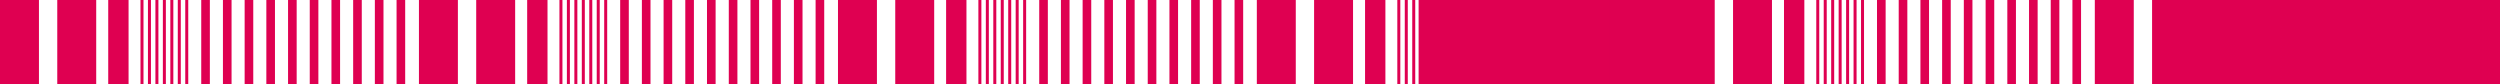
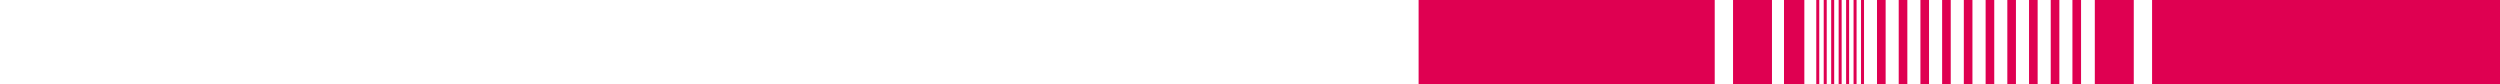
<svg xmlns="http://www.w3.org/2000/svg" version="1.2" baseProfile="tiny" id="Calque_1" x="0px" y="0px" viewBox="0 0 1720 58" overflow="visible" xml:space="preserve">
-   <path fill="#DF0051" d="M849.368,0v58h5.933V0H849.368z M834.436,0v58h5.933V0H834.436z M819.505,0v58  h5.932V0H819.505z M804.573,0v58h5.933V0H804.573z M789.641,0v58h5.933V0H789.641z M774.71,0v58  h5.933V0H774.71z M759.778,0v58h5.933V0H759.778z M744.847,0v58h5.932V0H744.847z M729.915,0  v58h5.933V0H729.915z M714.984,0v58h5.932V0H714.984z M650.924,0v58h13.999V0H650.924z   M615.928,0v58h26.797V0H615.928z M576.533,0v58h26.797V0H576.533z M703.918,0v58h2.067V0H703.918z   M698.785,0v58h2.067V0H698.785z M693.653,0v58h2.066V0H693.653z M688.52,0v58h2.066V0H688.52z   M683.387,0v58h2.067V0H683.387z M678.254,0v58h2.067V0H678.254z M673.122,0v58h2.066V0H673.122  z M561.135,0v58h5.932V0H561.135z M546.203,0v58h5.933V0H546.203z M531.272,0v58h5.932V0  H531.272z M516.34,0v58h5.933V0H516.34z M501.408,0v58h5.933V0H501.408z M486.41,0v58h5.933V0  H486.41z M471.478,0l0.001,58h5.932V0H471.478z M456.547,0v58h5.933V0H456.547z M441.615,0v58  h5.933V0H441.615z M426.684,0v58h5.932V0H426.684z M362.691,0v58h13.999V0H362.691z M327.629,0  v58h26.796V0H327.629z M288.233,0v58h26.797V0H288.233z M415.685,0v58h2.066V0H415.685z M410.552,0  v58h2.067V0H410.552z M405.42,0v58h2.066V0H405.42z M400.287,0v58h2.066V0H400.287z   M395.154,0v58h2.066V0H395.154z M390.021,0v58h2.067V0H390.021z M384.889,0v58h2.066V0  H384.889z M272.835,0v58h5.933V0H272.835z M257.903,0v58h5.933V0H257.903z M242.972,0v58h5.932  V0H242.972z M228.04,0v58h5.933V0H228.04z M213.109,0v58h5.932V0H213.109z M198.177,0v58  h5.933V0H198.177z M183.245,0v58h5.933V0H183.245z M168.314,0v58h5.932V0H168.314z M153.382,0  v58h5.933V0H153.382z M138.451,0v58h5.932V0H138.451z M74.458,0v58h13.998V0H74.458z M39.395,0  v58h26.797V0H39.395z M0,0v58h26.797V0H0z M127.452,0v58h2.066V0H127.452z M122.319,0v58h2.067V0  H122.319z M117.186,0v58h2.067V0H117.186z M112.054,0v58h2.066V0H112.054z M106.921,0v58h2.066V0  H106.921z M101.788,0v58h2.067V0H101.788z M96.655,0v58h2.067V0H96.655z M1714.07,0v58H1720V0  H1714.07z M1699.14,0v58h5.93V0H1699.14z M1684.2,0v58h5.94V0H1684.2z M1669.27,0v58  h5.94V0H1669.27z M1654.34,0v58h5.93V0H1654.34z M1639.41,0v58h5.93V0H1639.41z   M1624.48,0v58h5.93V0H1624.48z M1609.55,0v58h5.93V0H1609.55z M1594.61,0v58h5.94V0  H1594.61z M1579.68,0v58h5.94V0H1579.68z M1515.62,0v58h14V0H1515.62z" />
  <path fill="#DF0051" d="M1480.63,0v58H1720V0H1480.63z M1441.23,0v58h26.8V0H1441.23z" />
  <path fill="#DF0051" d="M1568.62,0v58h2.06V0H1568.62z M1563.48,0v58h2.07V0H1563.48z   M1558.35,0v58h2.07V0H1558.35z M1553.22,0v58h2.07V0H1553.22z M1548.09,0v58h2.06V0  H1548.09z M1542.95,0v58h2.07V0H1542.95z M1537.82,0v58h2.07V0H1537.82z M1425.83,0v58  h5.94V0H1425.83z M1410.9,0v58h5.94V0H1410.9z M1395.97,0v58h5.93V0H1395.97z   M1381.04,0v58h5.93V0H1381.04z M1366.11,0v58h5.93V0H1366.11z M1351.11,0v58h5.93V0  H1351.11z M1336.18,0v58h5.93V0H1336.18z M1321.25,0v58h5.93V0H1321.25z M1306.31,0v58  h5.94V0H1306.31z M1291.38,0v58h5.94V0H1291.38z M1227.39,0v58h14V0H1227.39z M1192.33,0  v58h26.79V0H1192.33z M976,0v58h203.73V0H976z M1280.38,0v58h2.07V0H1280.38z M1275.25,0v58  h2.07V0H1275.25z M1270.12,0v58h2.07V0H1270.12z M1264.99,0v58h2.06V0H1264.99z M1259.85,0  v58h2.07V0H1259.85z M1254.72,0v58h2.07V0H1254.72z M1249.59,0v58h2.06V0H1249.59z" />
-   <path fill="#DF0051" d="M1137.53,0v58h5.94V0H1137.53z M1122.6,0v58h5.94V0H1122.6z   M1107.67,0v58h5.93V0H1107.67z M1092.74,0v58h5.93V0H1092.74z M1077.81,0v58h5.93V0  H1077.81z M1062.88,0v58h5.93V0H1062.88z M1047.94,0v58h5.94V0H1047.94z M1033.01,0v58  h5.94V0H1033.01z M1018.08,0v58h5.93V0H1018.08z M1003.15,0v58h5.93V0H1003.15z   M939.157,0v58h13.999V0H939.157z M904.095,0v58h26.797V0H904.095z M864.699,0v58h26.797V0  H864.699z M992.151,0v58h2.067V0H992.151z M987.019,0v58h2.066V0H987.019z M981.886,0v58h2.066V0  H981.886z M976.753,0v58h2.067V0H976.753z M971.62,0v58h2.067V0H971.62z M966.488,0v58h2.066V0  H966.488z M961.355,0v58h2.066V0H961.355z" />
</svg>